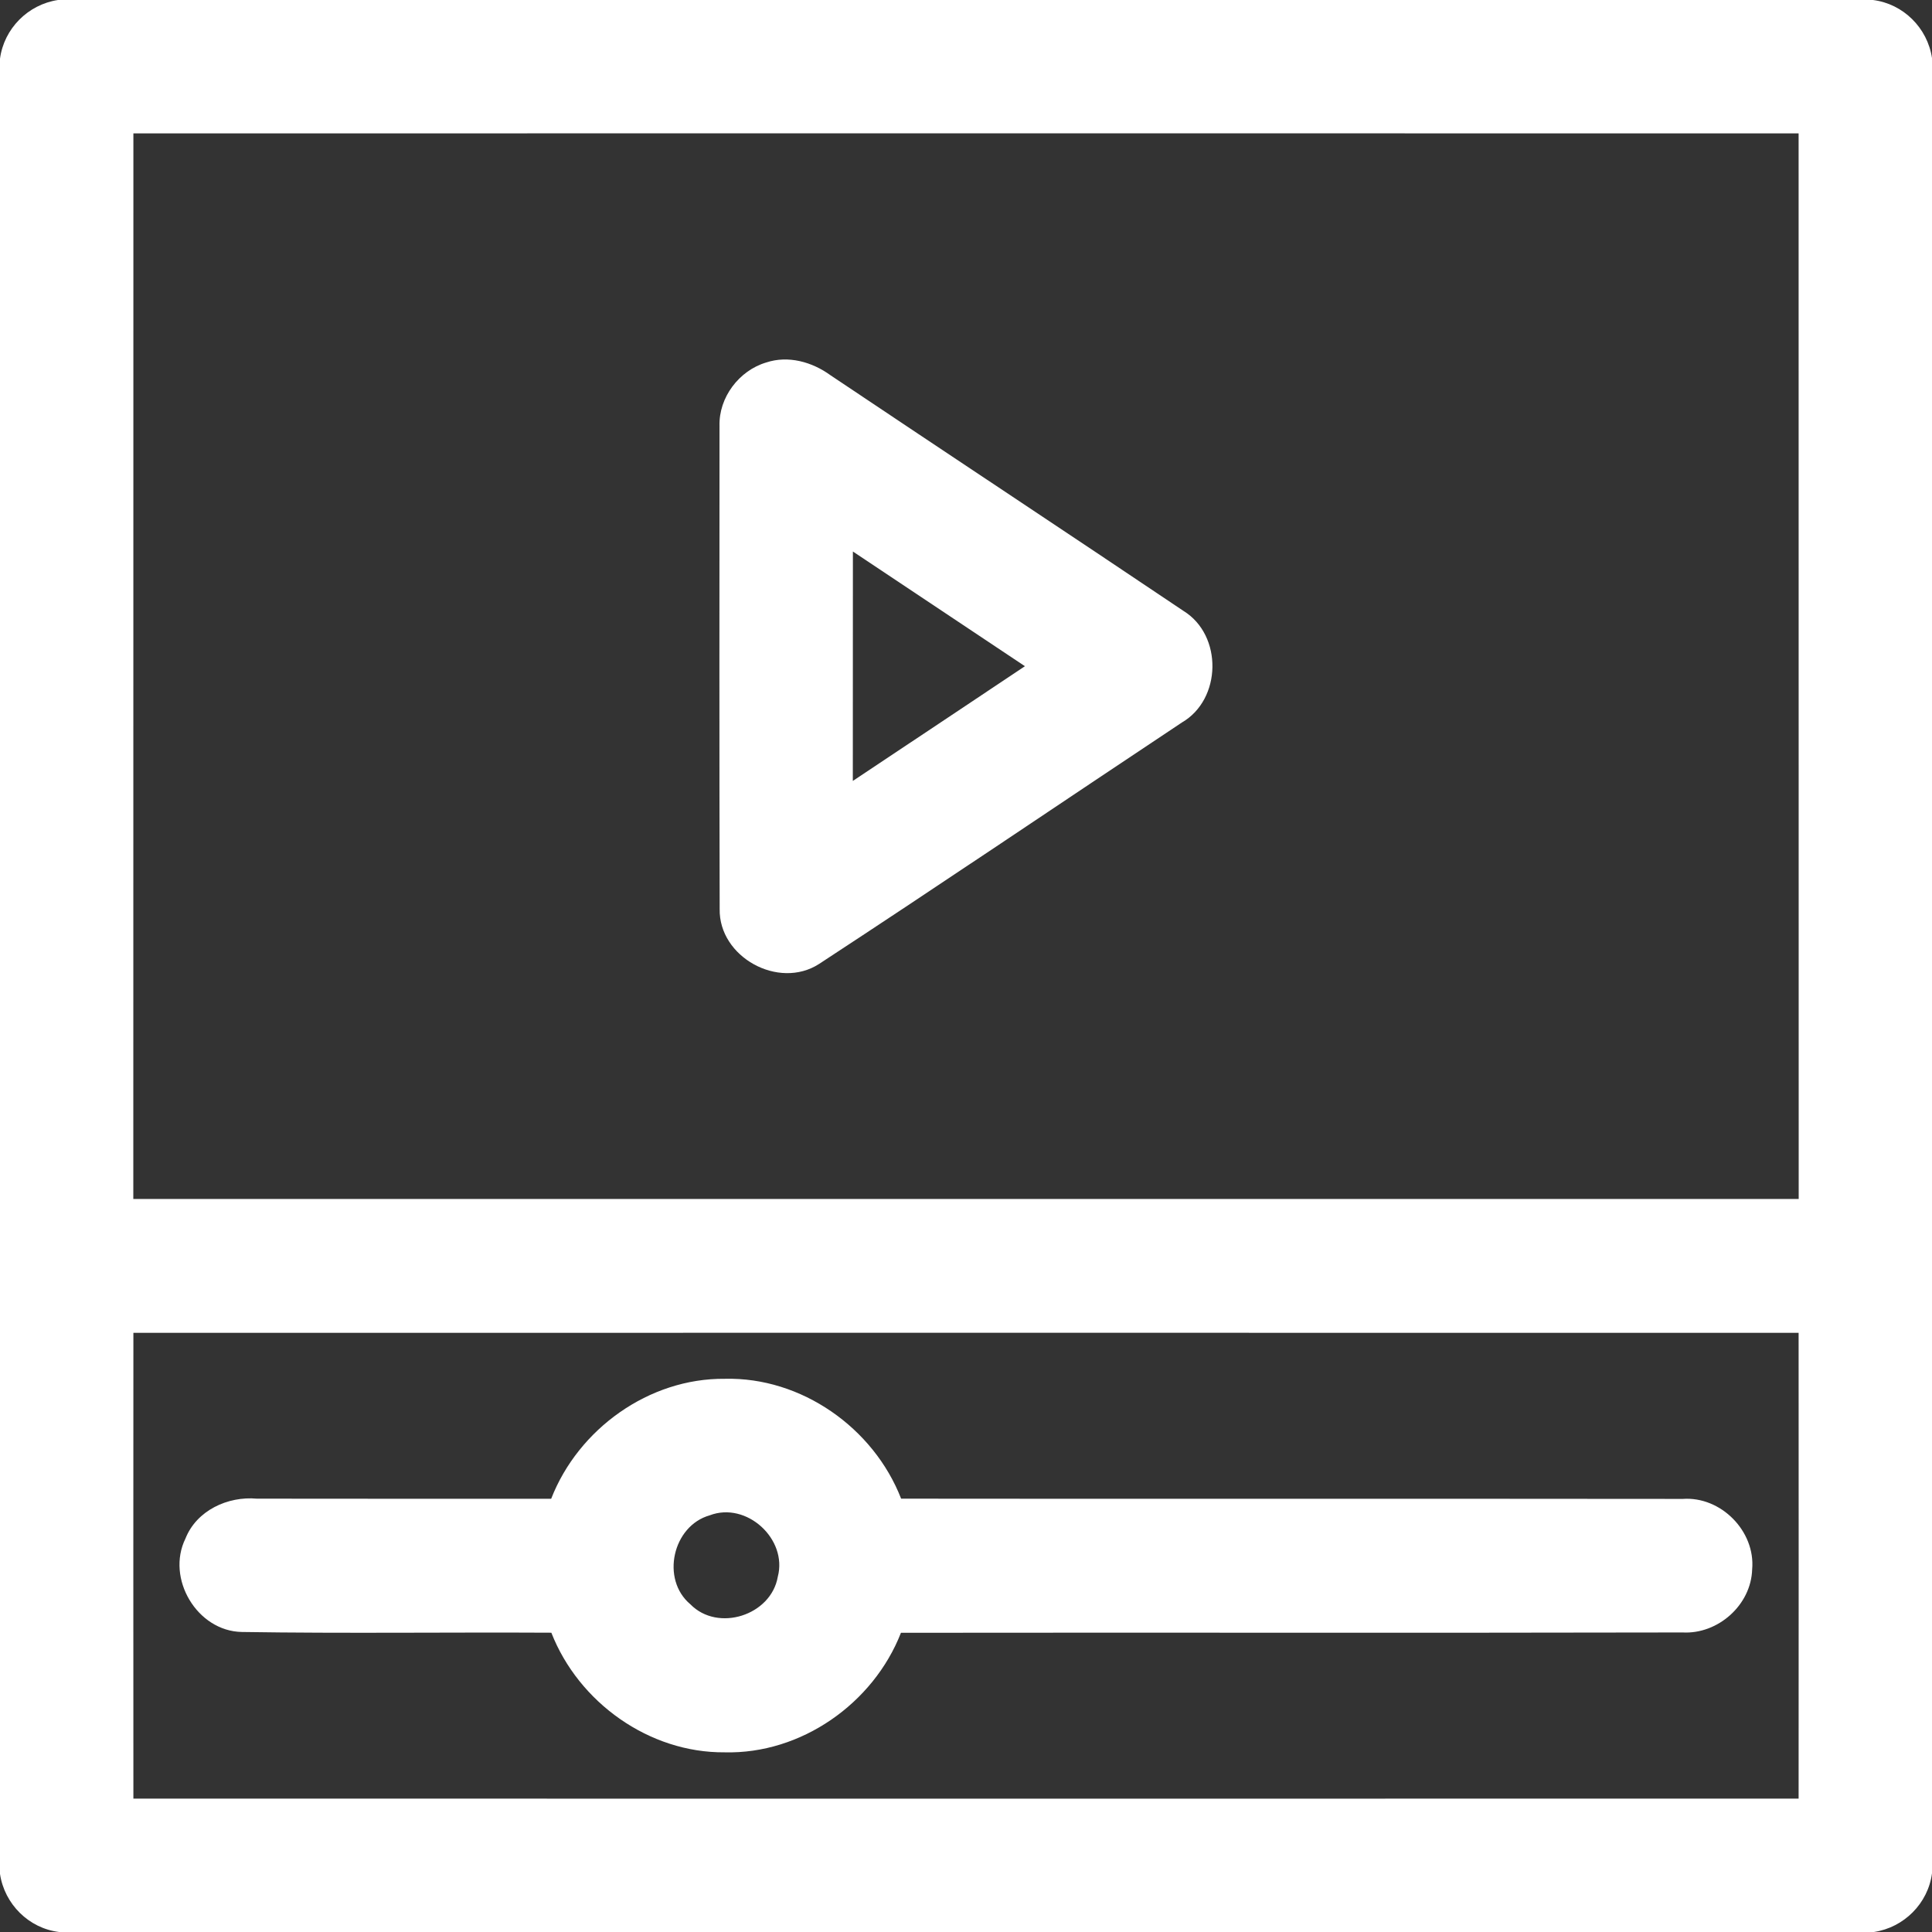
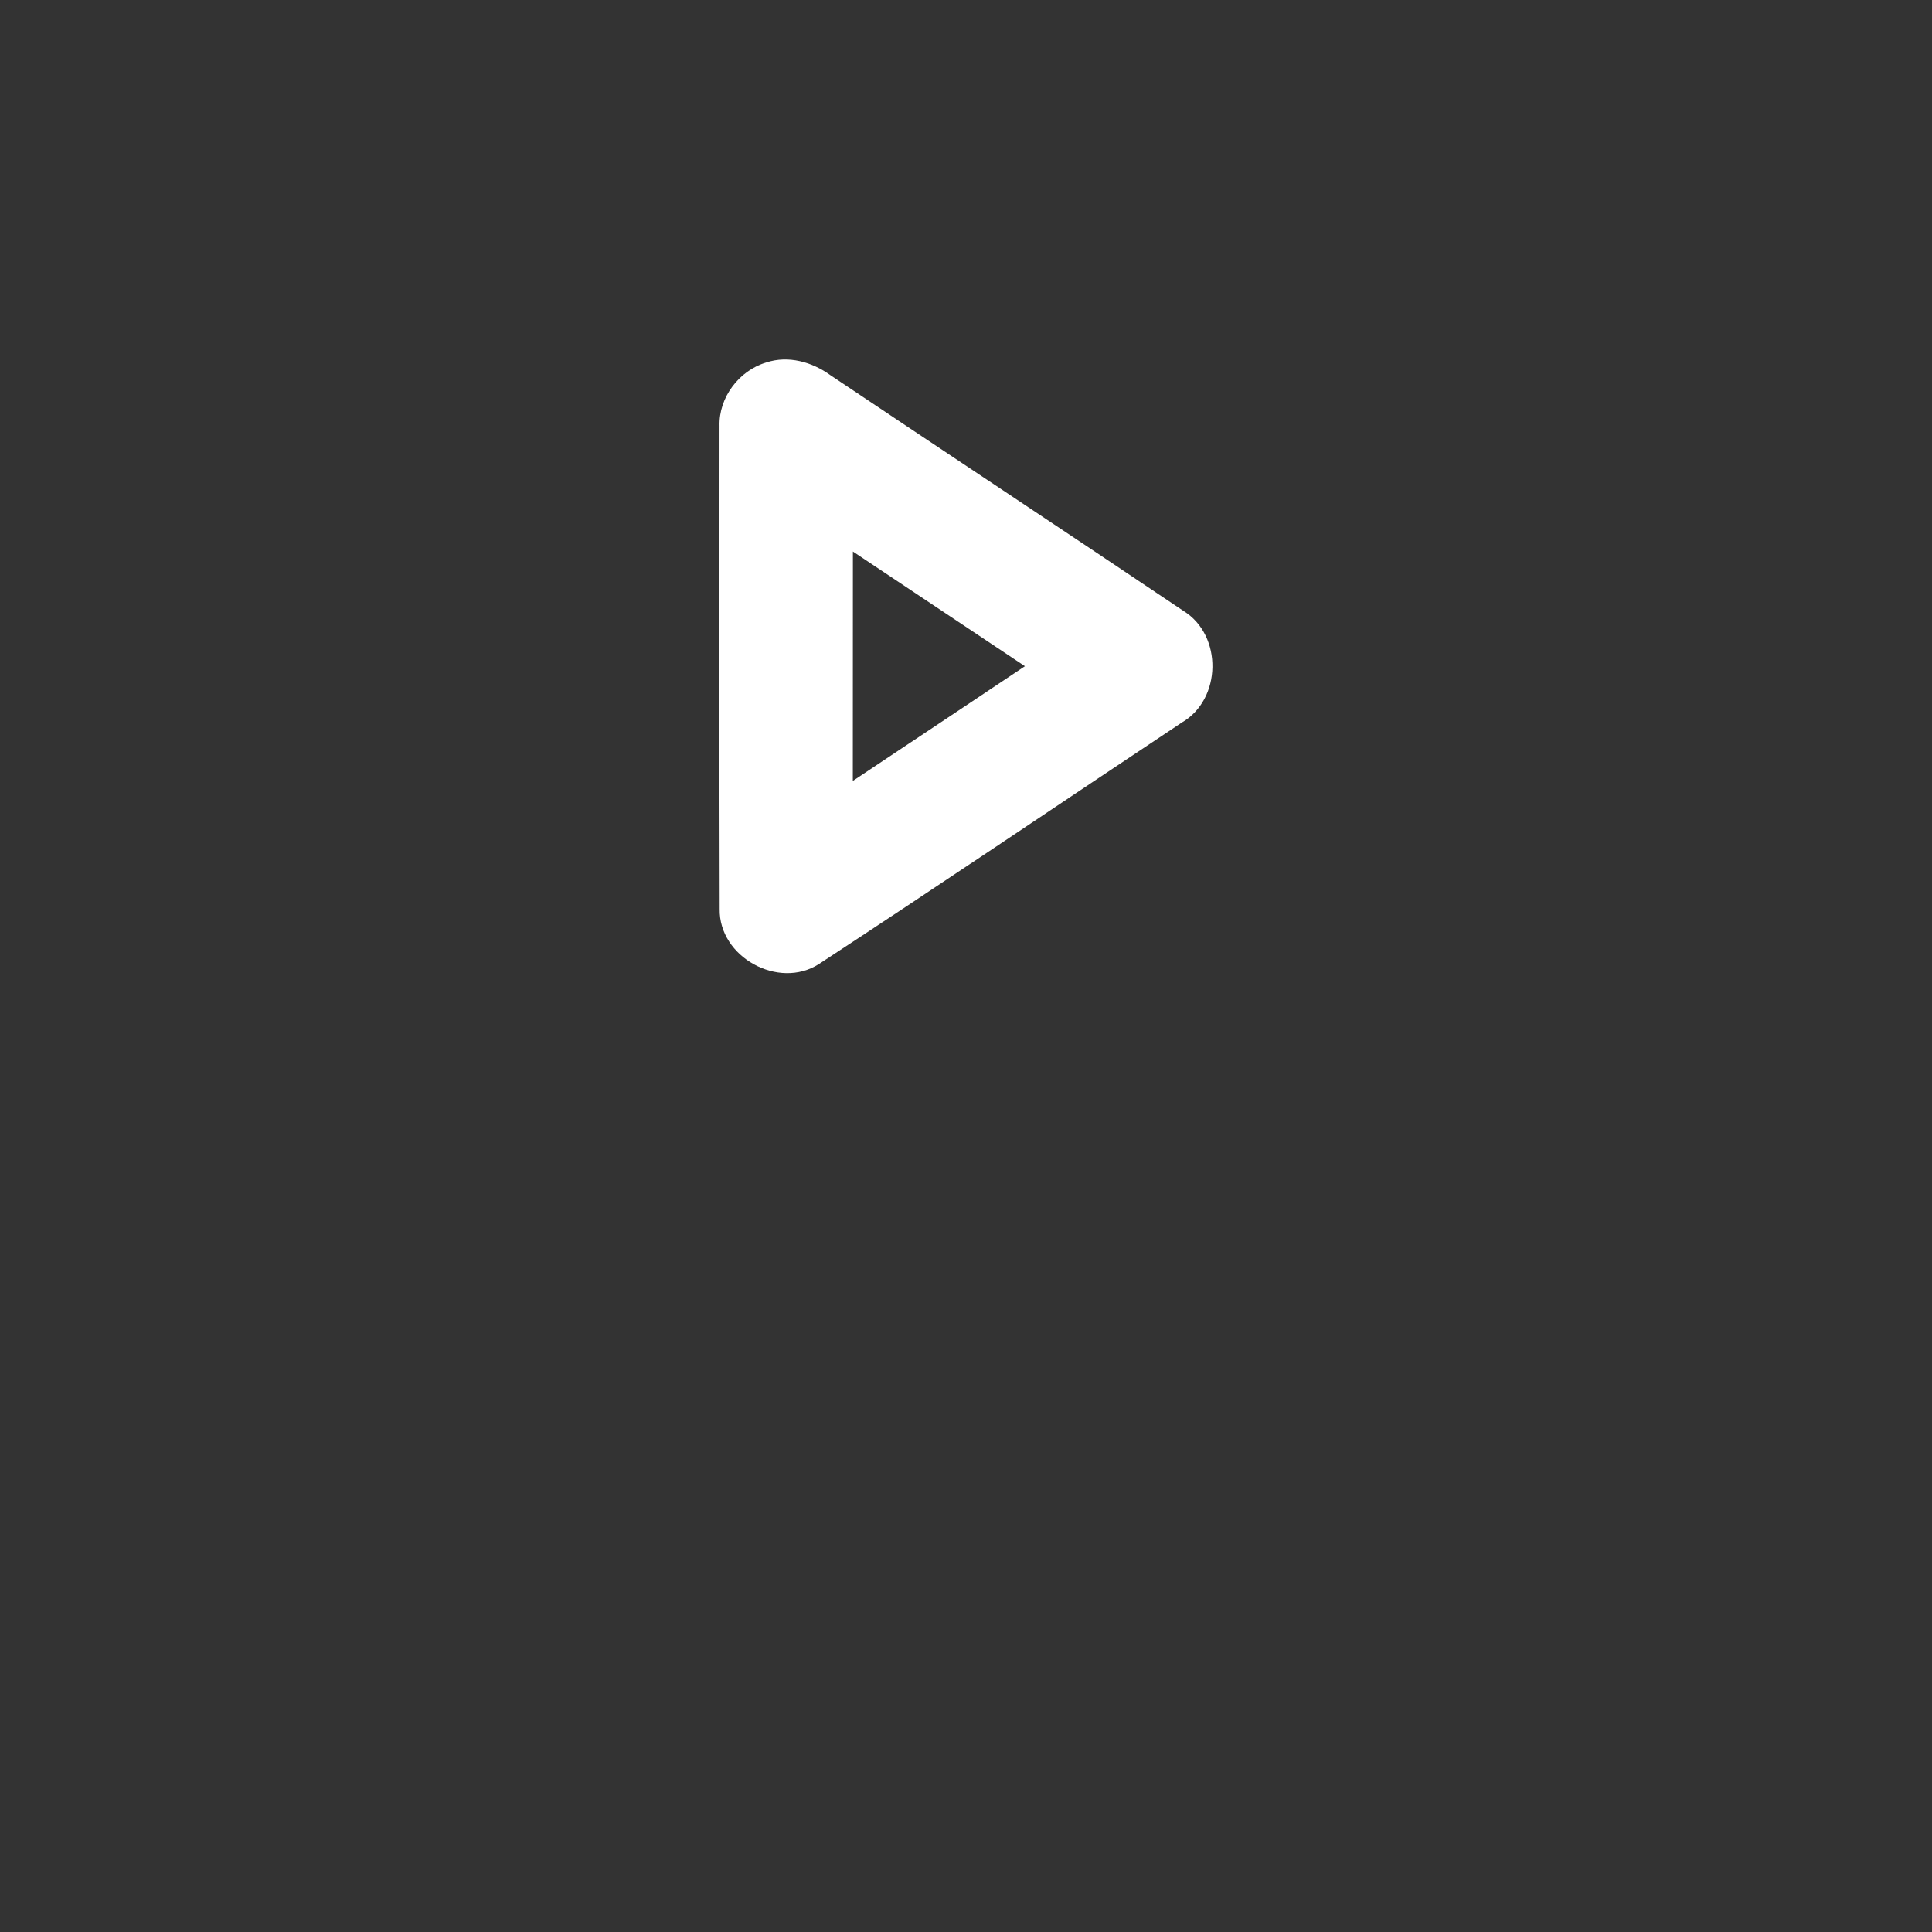
<svg xmlns="http://www.w3.org/2000/svg" width="30px" height="30px" viewBox="0 0 240 240" version="1.1">
  <rect x="0" y="0" width="240" height="240" fill="#333333" stroke="none" />
  <g id="#ffffffff">
-     <path fill="#ffffff" opacity="1.00" d=" M 7.20 0.00 L 232.67 0.00 C 236.43 0.47 239.44 3.47 240.00 7.21 L 240.00 232.71 C 239.51 236.45 236.52 239.44 232.79 240.00 L 7.34 240.00 C 3.57 239.54 0.56 236.53 0.00 232.79 L 0.00 7.29 C 0.50 3.55 3.48 0.56 7.20 0.00 M 16.57 16.57 C 16.56 60.69 16.57 104.81 16.56 148.94 C 85.52 148.94 154.48 148.94 223.44 148.94 C 223.43 104.81 223.44 60.69 223.43 16.57 C 154.48 16.56 85.52 16.56 16.57 16.57 M 16.57 165.57 C 16.56 184.86 16.56 204.14 16.57 223.43 C 85.52 223.44 154.48 223.44 223.43 223.43 C 223.44 204.14 223.44 184.86 223.43 165.57 C 154.48 165.56 85.52 165.56 16.57 165.57 Z" />
    <path fill="#ffffff" opacity="1.00" d=" M 95.18 45.03 C 97.92 44.12 100.89 44.96 103.16 46.61 C 117.76 56.40 132.44 66.09 147.03 75.90 C 151.91 78.92 151.77 86.88 146.82 89.75 C 131.79 99.74 116.84 109.87 101.74 119.75 C 96.73 122.98 89.28 118.90 89.40 112.91 C 89.35 92.91 89.37 72.91 89.38 52.91 C 89.28 49.37 91.81 46.03 95.18 45.03 M 105.95 68.51 C 105.94 78.01 105.94 87.51 105.94 97.01 C 113.07 92.26 120.20 87.52 127.32 82.76 C 120.19 78.01 113.07 73.25 105.95 68.51 Z" />
-     <path fill="#ffffff" opacity="1.00" d=" M 68.47 186.18 C 71.85 177.50 80.63 171.19 90.03 171.28 C 99.54 171.04 108.52 177.37 111.94 186.17 C 144.30 186.21 176.67 186.16 209.04 186.20 C 213.78 185.86 218.08 190.21 217.66 194.95 C 217.53 199.38 213.42 203.03 209.02 202.79 C 176.65 202.86 144.29 202.79 111.92 202.83 C 108.49 211.61 99.52 217.92 90.02 217.68 C 80.64 217.76 71.88 211.49 68.49 202.82 C 55.68 202.75 42.85 202.93 30.04 202.73 C 24.48 202.63 20.60 196.08 23.04 191.12 C 24.42 187.63 28.31 185.84 31.91 186.17 C 44.10 186.19 56.29 186.18 68.47 186.18 M 88.16 188.24 C 83.55 189.55 82.06 196.19 85.76 199.29 C 89.18 202.79 95.79 200.67 96.62 195.87 C 97.86 191.18 92.73 186.49 88.16 188.24 Z" />
  </g>
</svg>